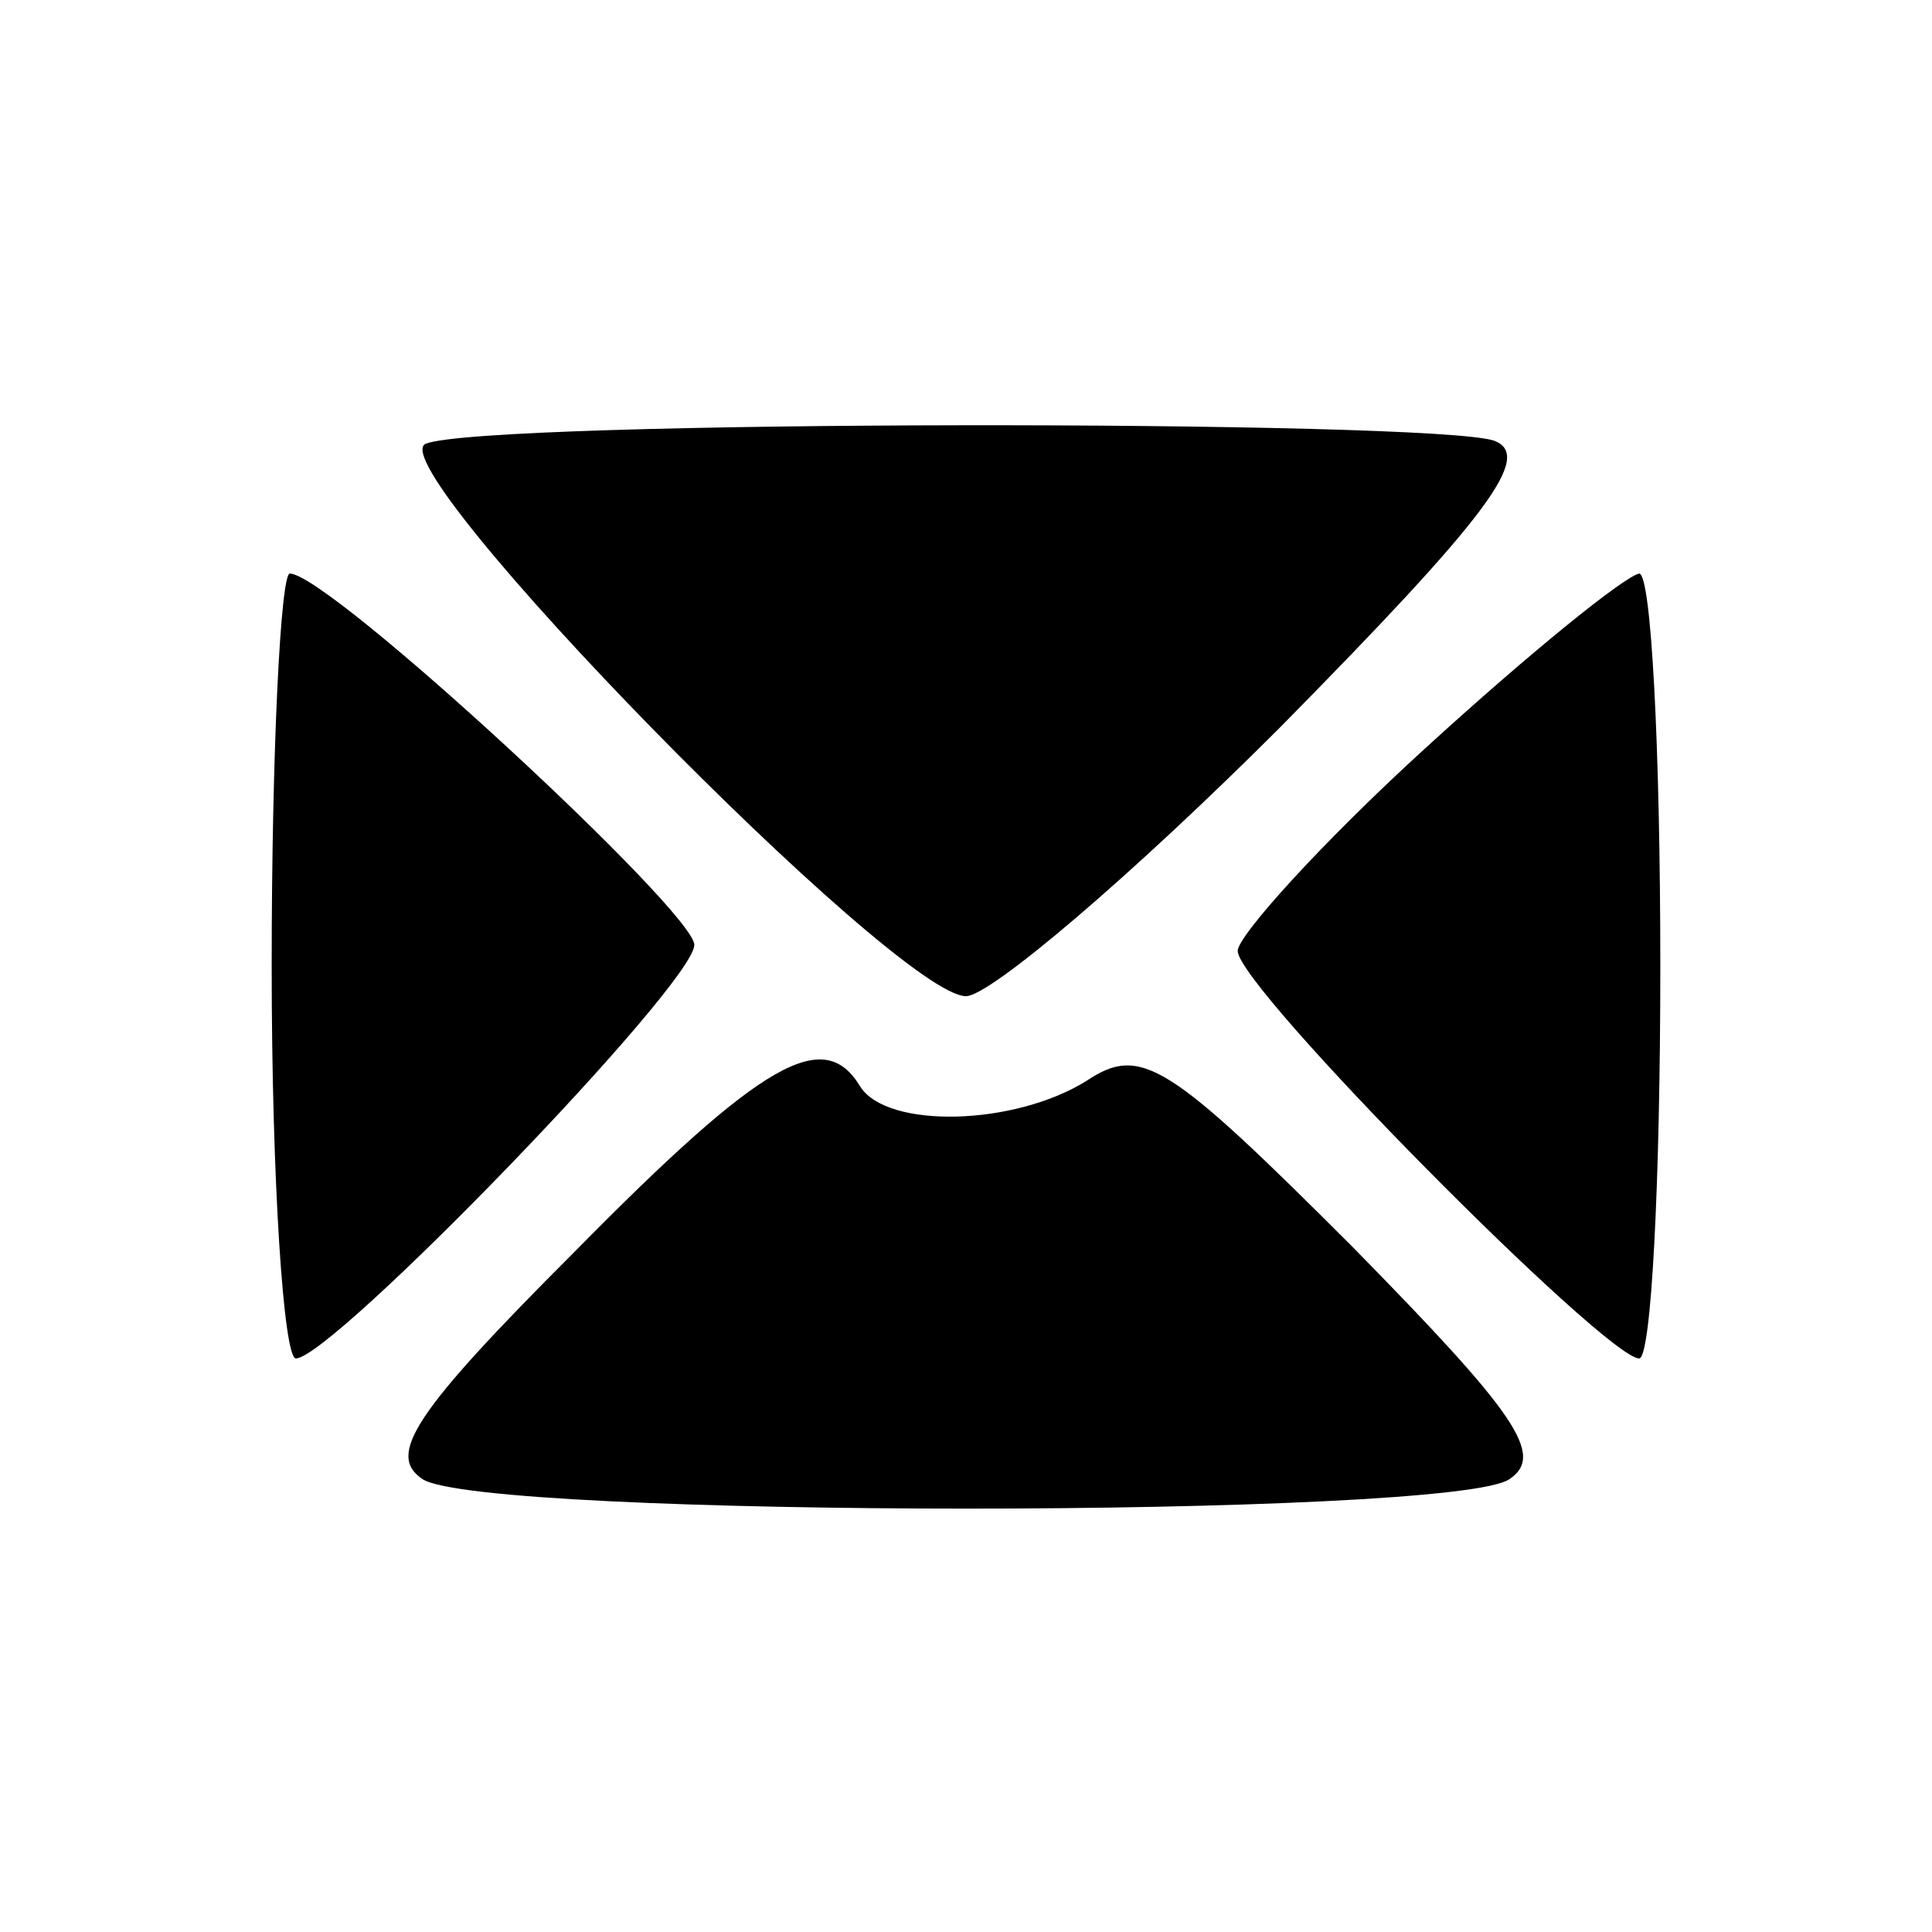
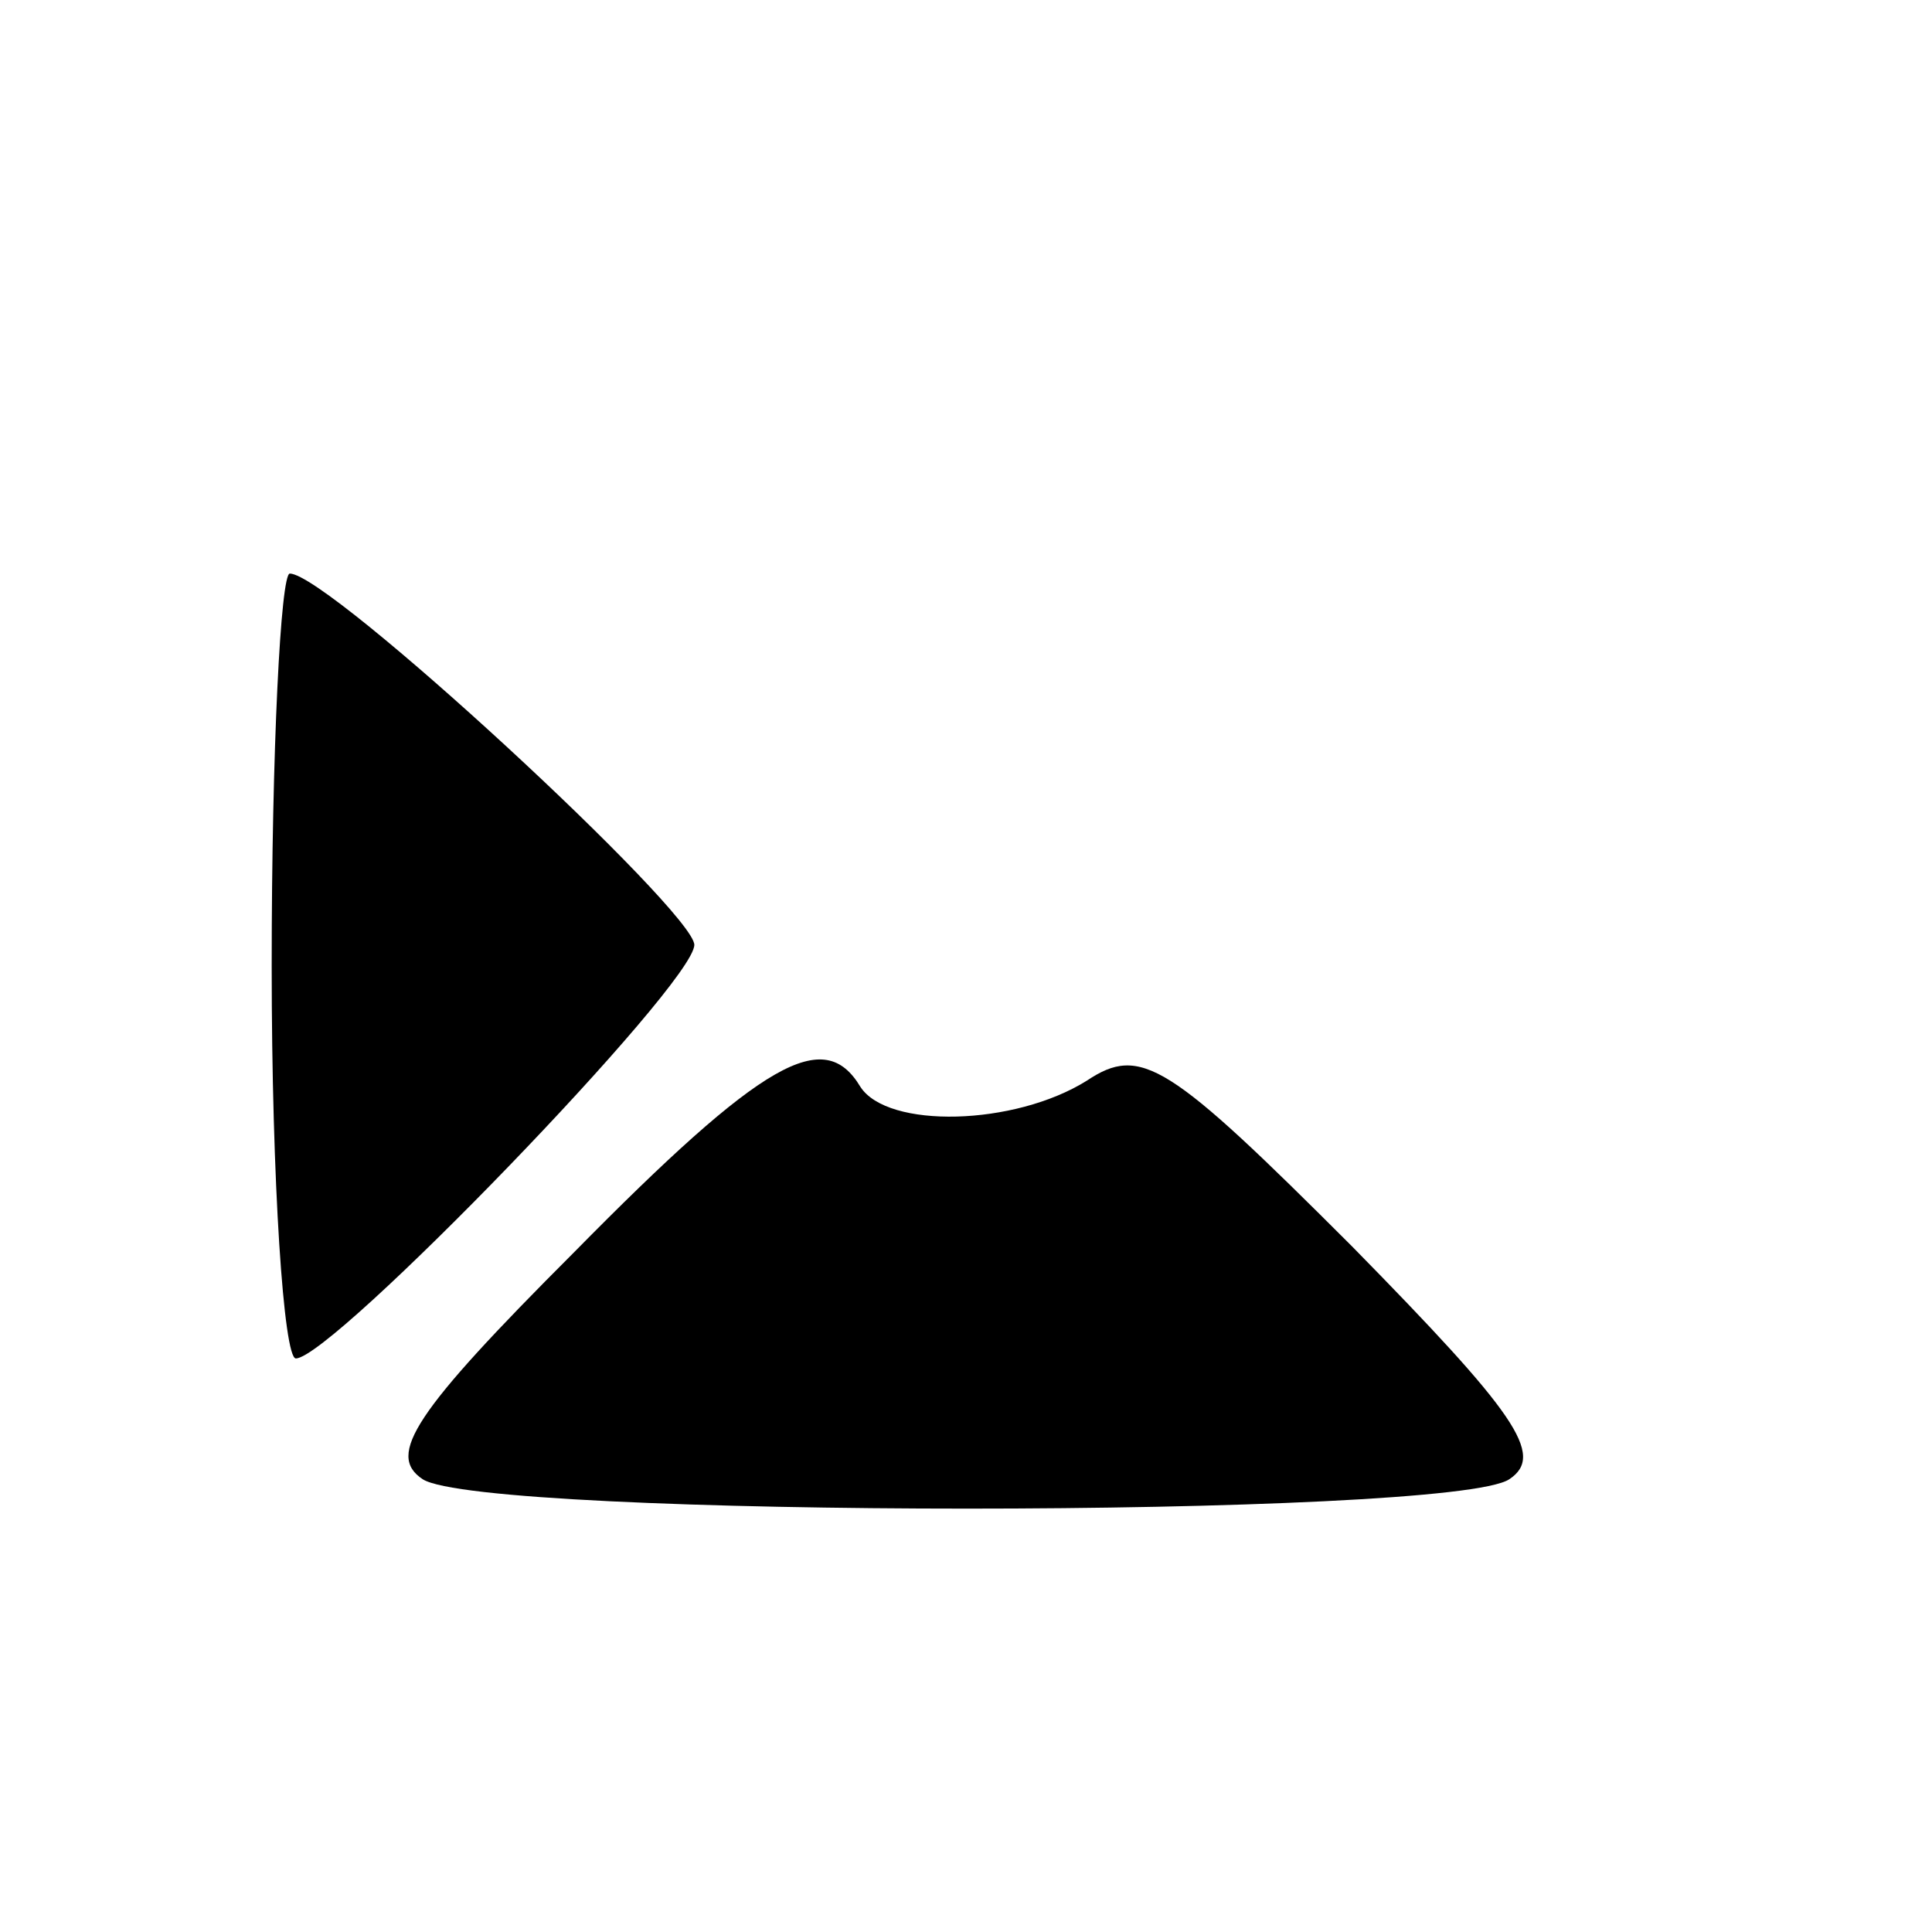
<svg xmlns="http://www.w3.org/2000/svg" version="1.0" width="64pt" height="64pt" viewBox="0 0 64 64" preserveAspectRatio="xMidYMid meet">
  <g transform="translate(0,64) scale(0.1,-0.1)" fill="#000000" stroke="none">
-     <path d="M141 493 c-16 -7 156 -183 179 -183 8 0 55 40 104 89 69 70 84 90 71 95 -20 7 -334 7 -354 -1z" />
    <path d="M90 320 c0 -72 4 -130 8 -130 12 0 132 124 132 137 0 11 -121 123 -134 123 -3 0 -6 -58 -6 -130z" />
-     <path d="M472 392 c-34 -31 -62 -62 -62 -67 0 -12 122 -135 133 -135 4 0 7 58 7 130 0 72 -3 130 -7 130 -5 -1 -36 -26 -71 -58z" />
+     <path d="M472 392 z" />
    <path d="M190 225 c-53 -53 -62 -67 -50 -75 20 -13 341 -13 360 0 12 8 2 22 -52 77 -61 61 -70 67 -88 55 -24 -15 -66 -16 -75 -2 -12 20 -32 9 -95 -55z" />
  </g>
</svg>